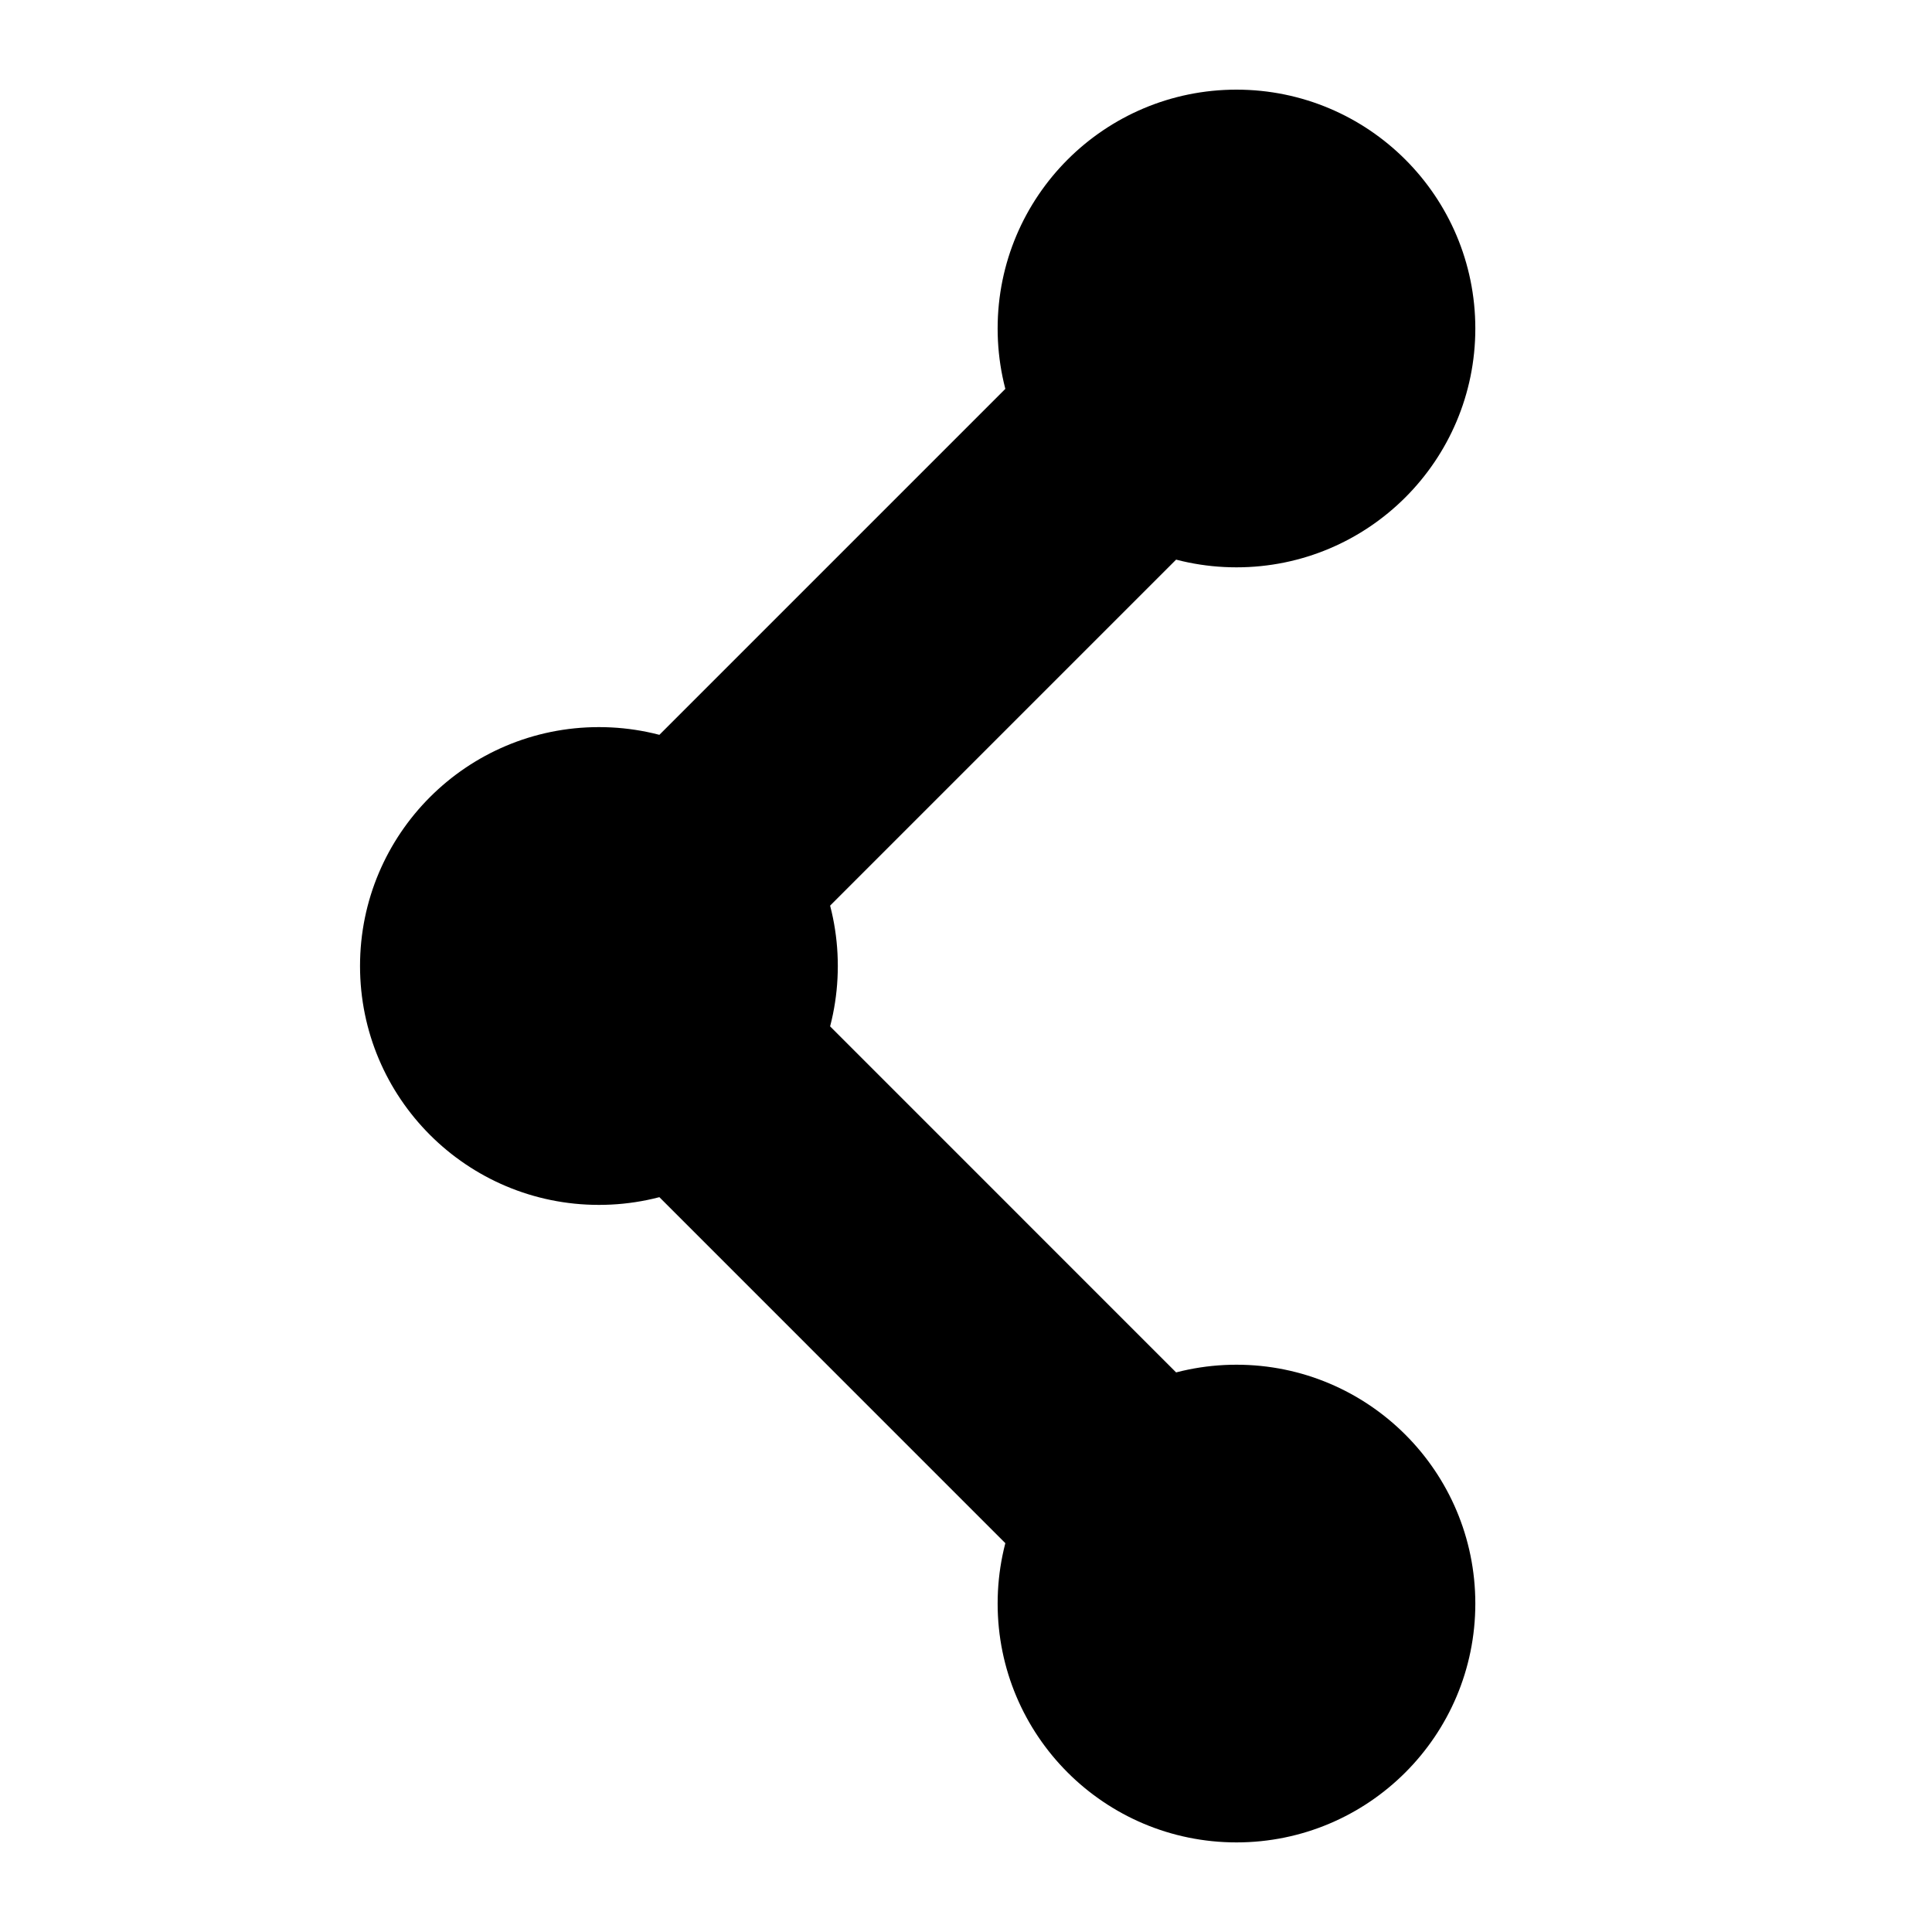
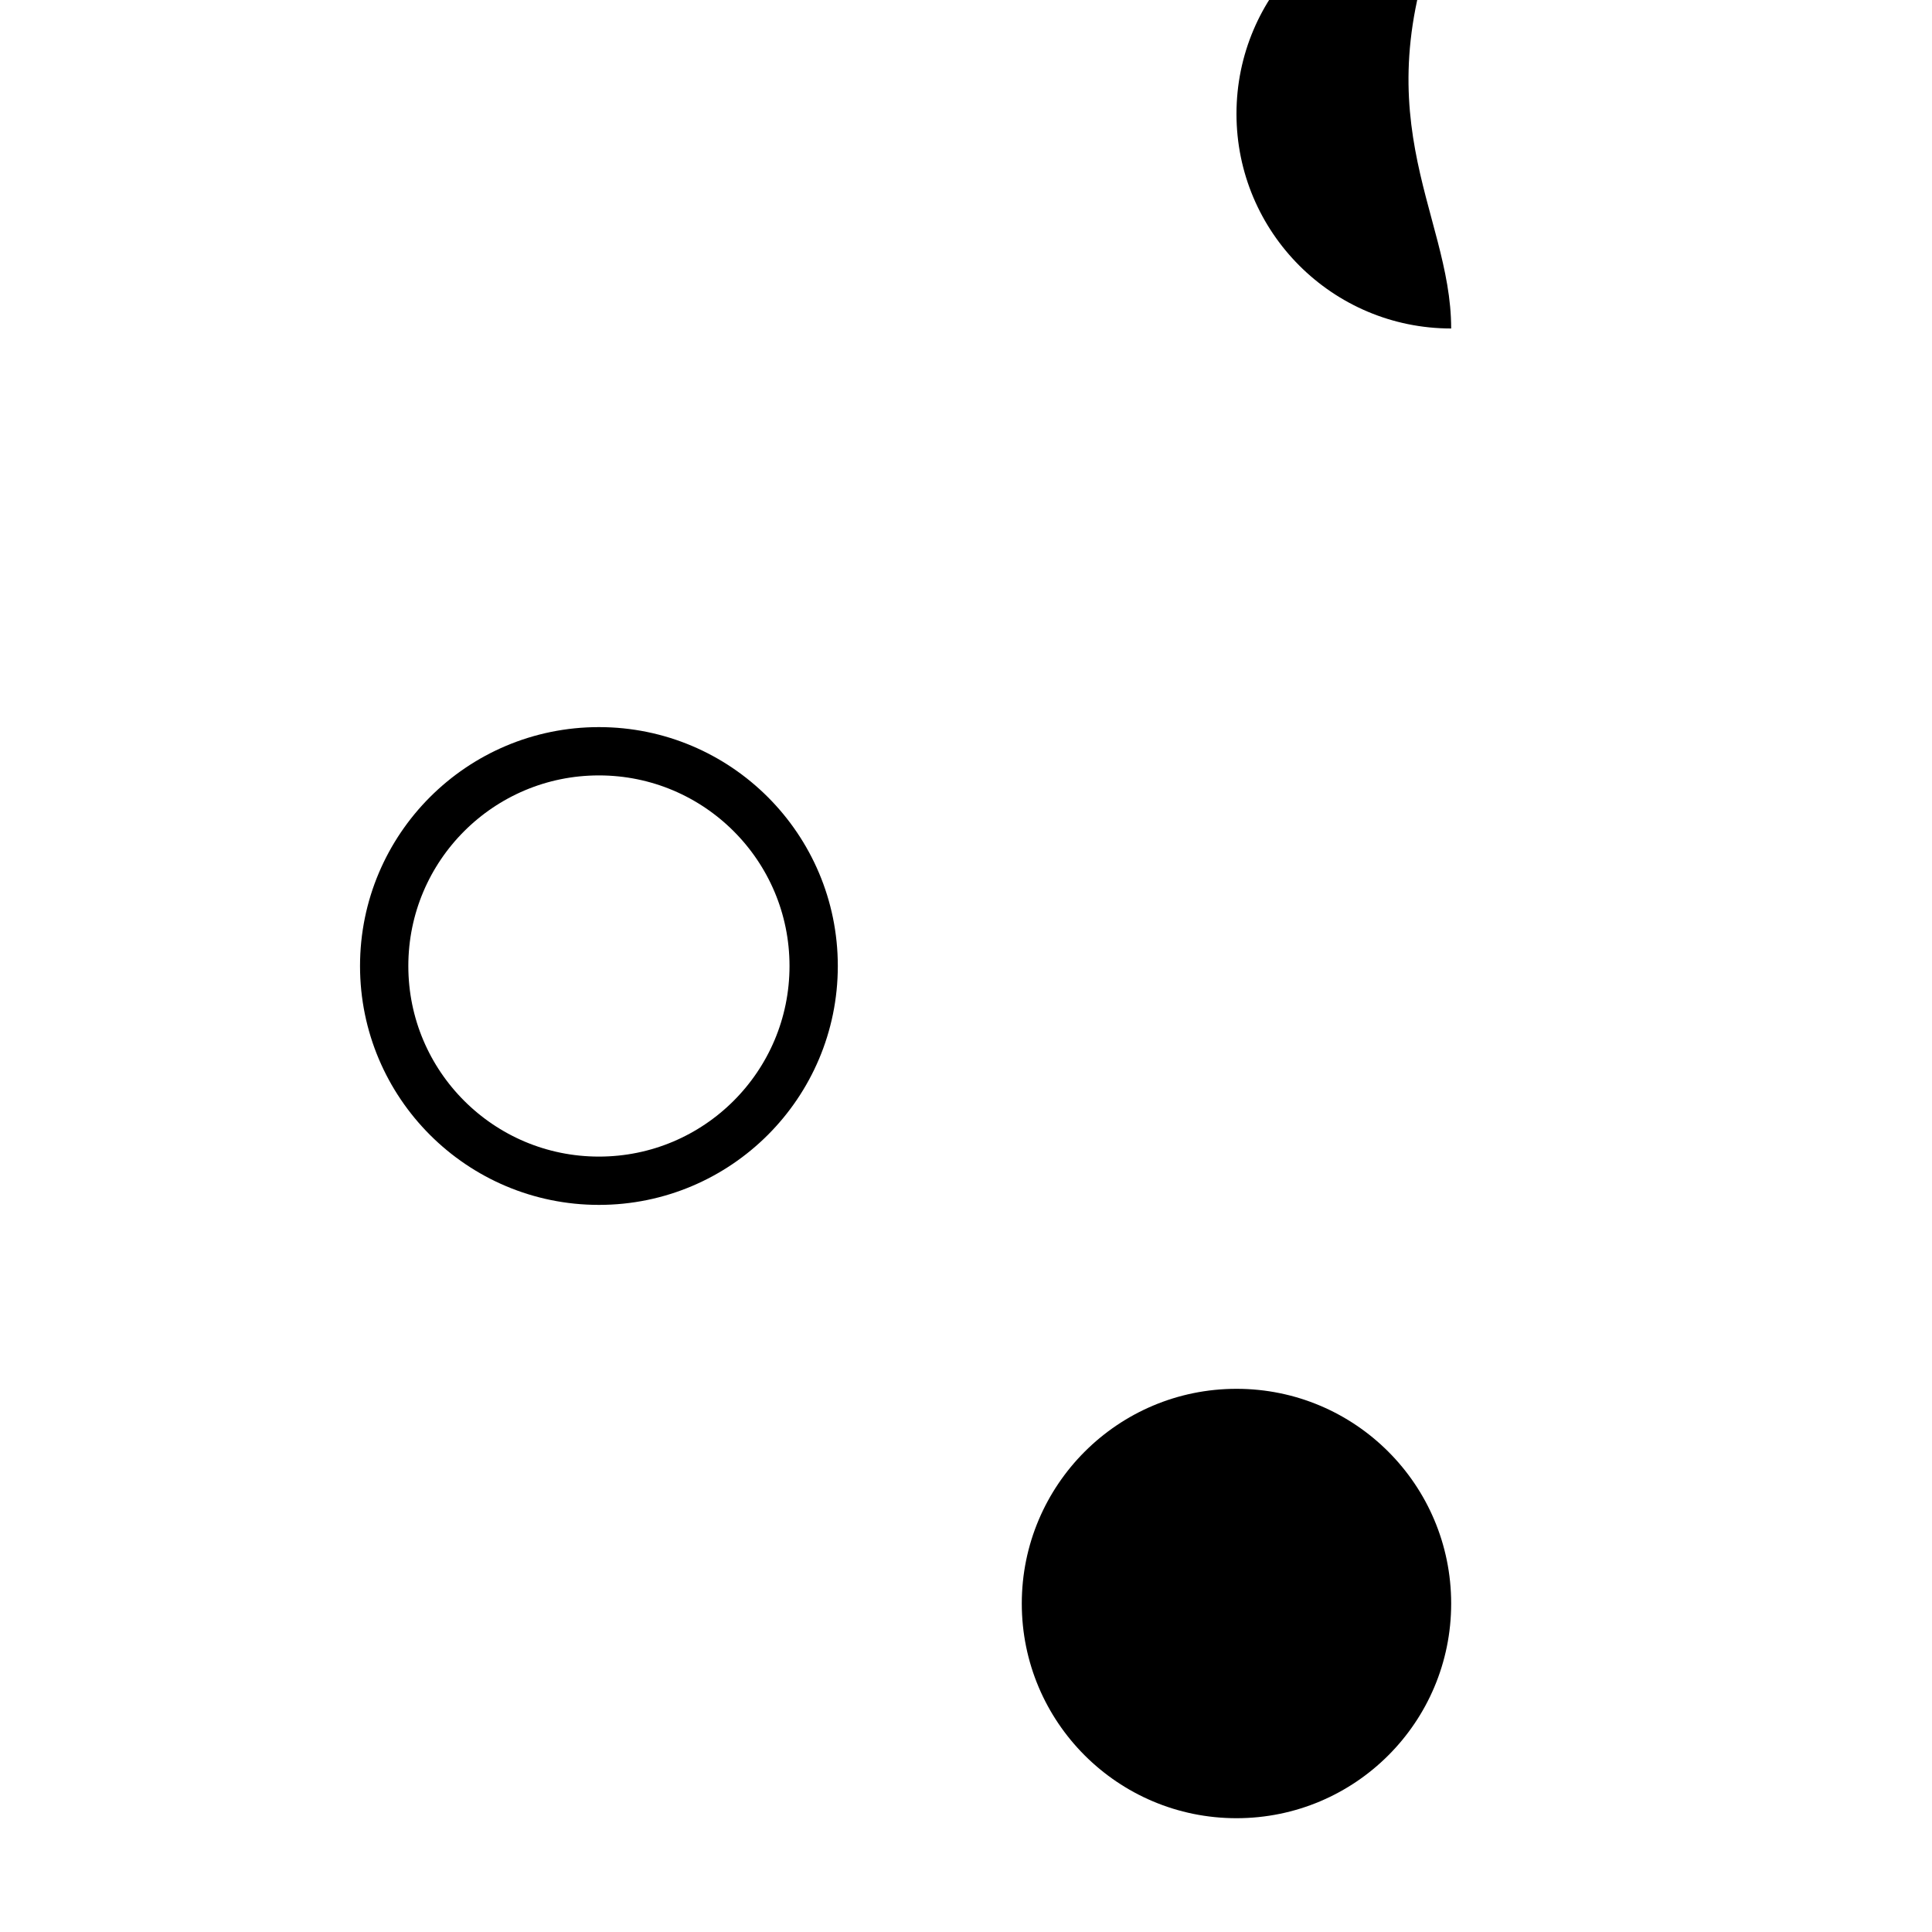
<svg xmlns="http://www.w3.org/2000/svg" version="1.1" id="Camada_1" x="0px" y="0px" width="40px" height="40px" viewBox="0 0 40 40" enable-background="new 0 0 40 40" xml:space="preserve">
  <g>
-     <polyline fill="none" stroke="#000000" stroke-width="5" stroke-miterlimit="10" points="25.6,33.2 12.401,20 25.6,6.801  " />
-     <path d="M30.045,6.801c0,2.455-1.988,4.444-4.445,4.444c-2.455,0-4.445-1.989-4.445-4.444c0-2.456,1.99-4.446,4.445-4.446   C28.057,2.355,30.045,4.345,30.045,6.801" />
-     <circle fill="none" stroke="#000000" stroke-miterlimit="10" cx="25.6" cy="6.801" r="4.445" />
+     <path d="M30.045,6.801c-2.455,0-4.445-1.989-4.445-4.444c0-2.456,1.99-4.446,4.445-4.446   C28.057,2.355,30.045,4.345,30.045,6.801" />
    <path d="M30.045,33.2c0,2.455-1.988,4.444-4.445,4.444c-2.455,0-4.445-1.989-4.445-4.444c0-2.456,1.99-4.446,4.445-4.446   C28.057,28.753,30.045,30.744,30.045,33.2" />
-     <circle fill="none" stroke="#000000" stroke-miterlimit="10" cx="25.6" cy="33.2" r="4.445" />
-     <path d="M16.846,20c0,2.455-1.991,4.444-4.446,4.444S7.955,22.456,7.955,20c0-2.457,1.99-4.446,4.445-4.446   S16.846,17.543,16.846,20" />
    <circle fill="none" stroke="#000000" stroke-miterlimit="10" cx="12.4" cy="20" r="4.446" />
  </g>
</svg>